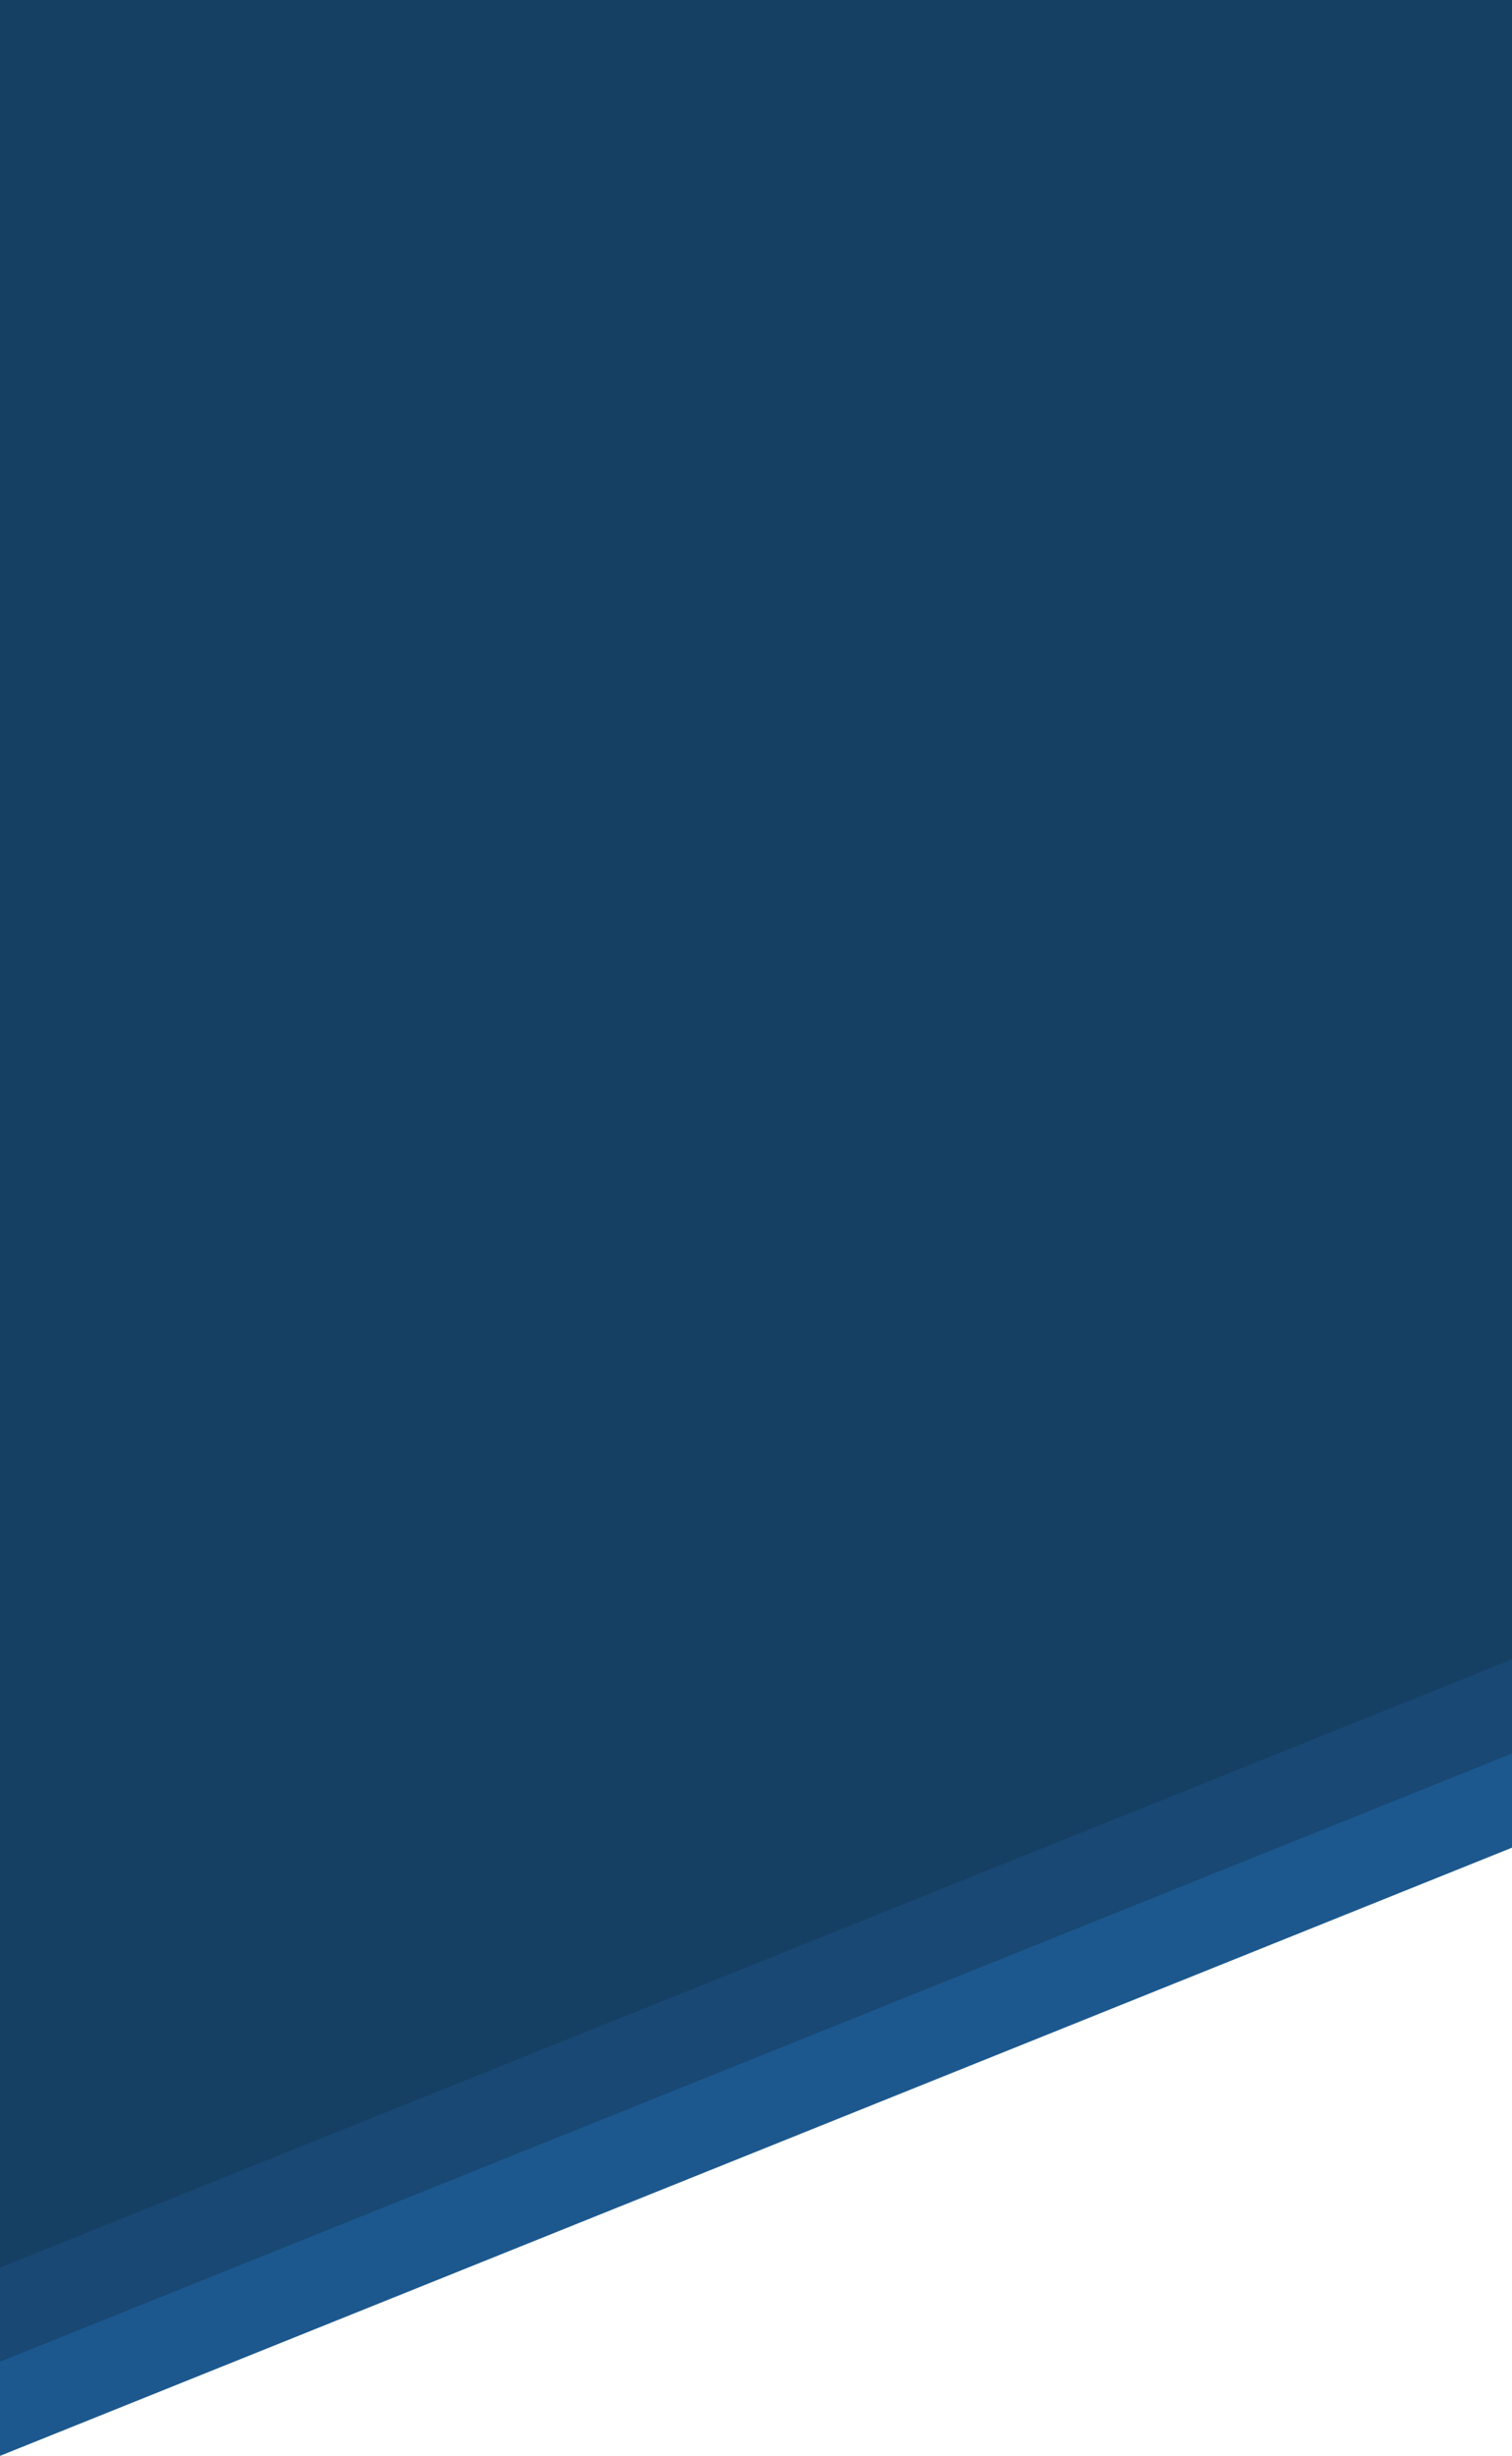
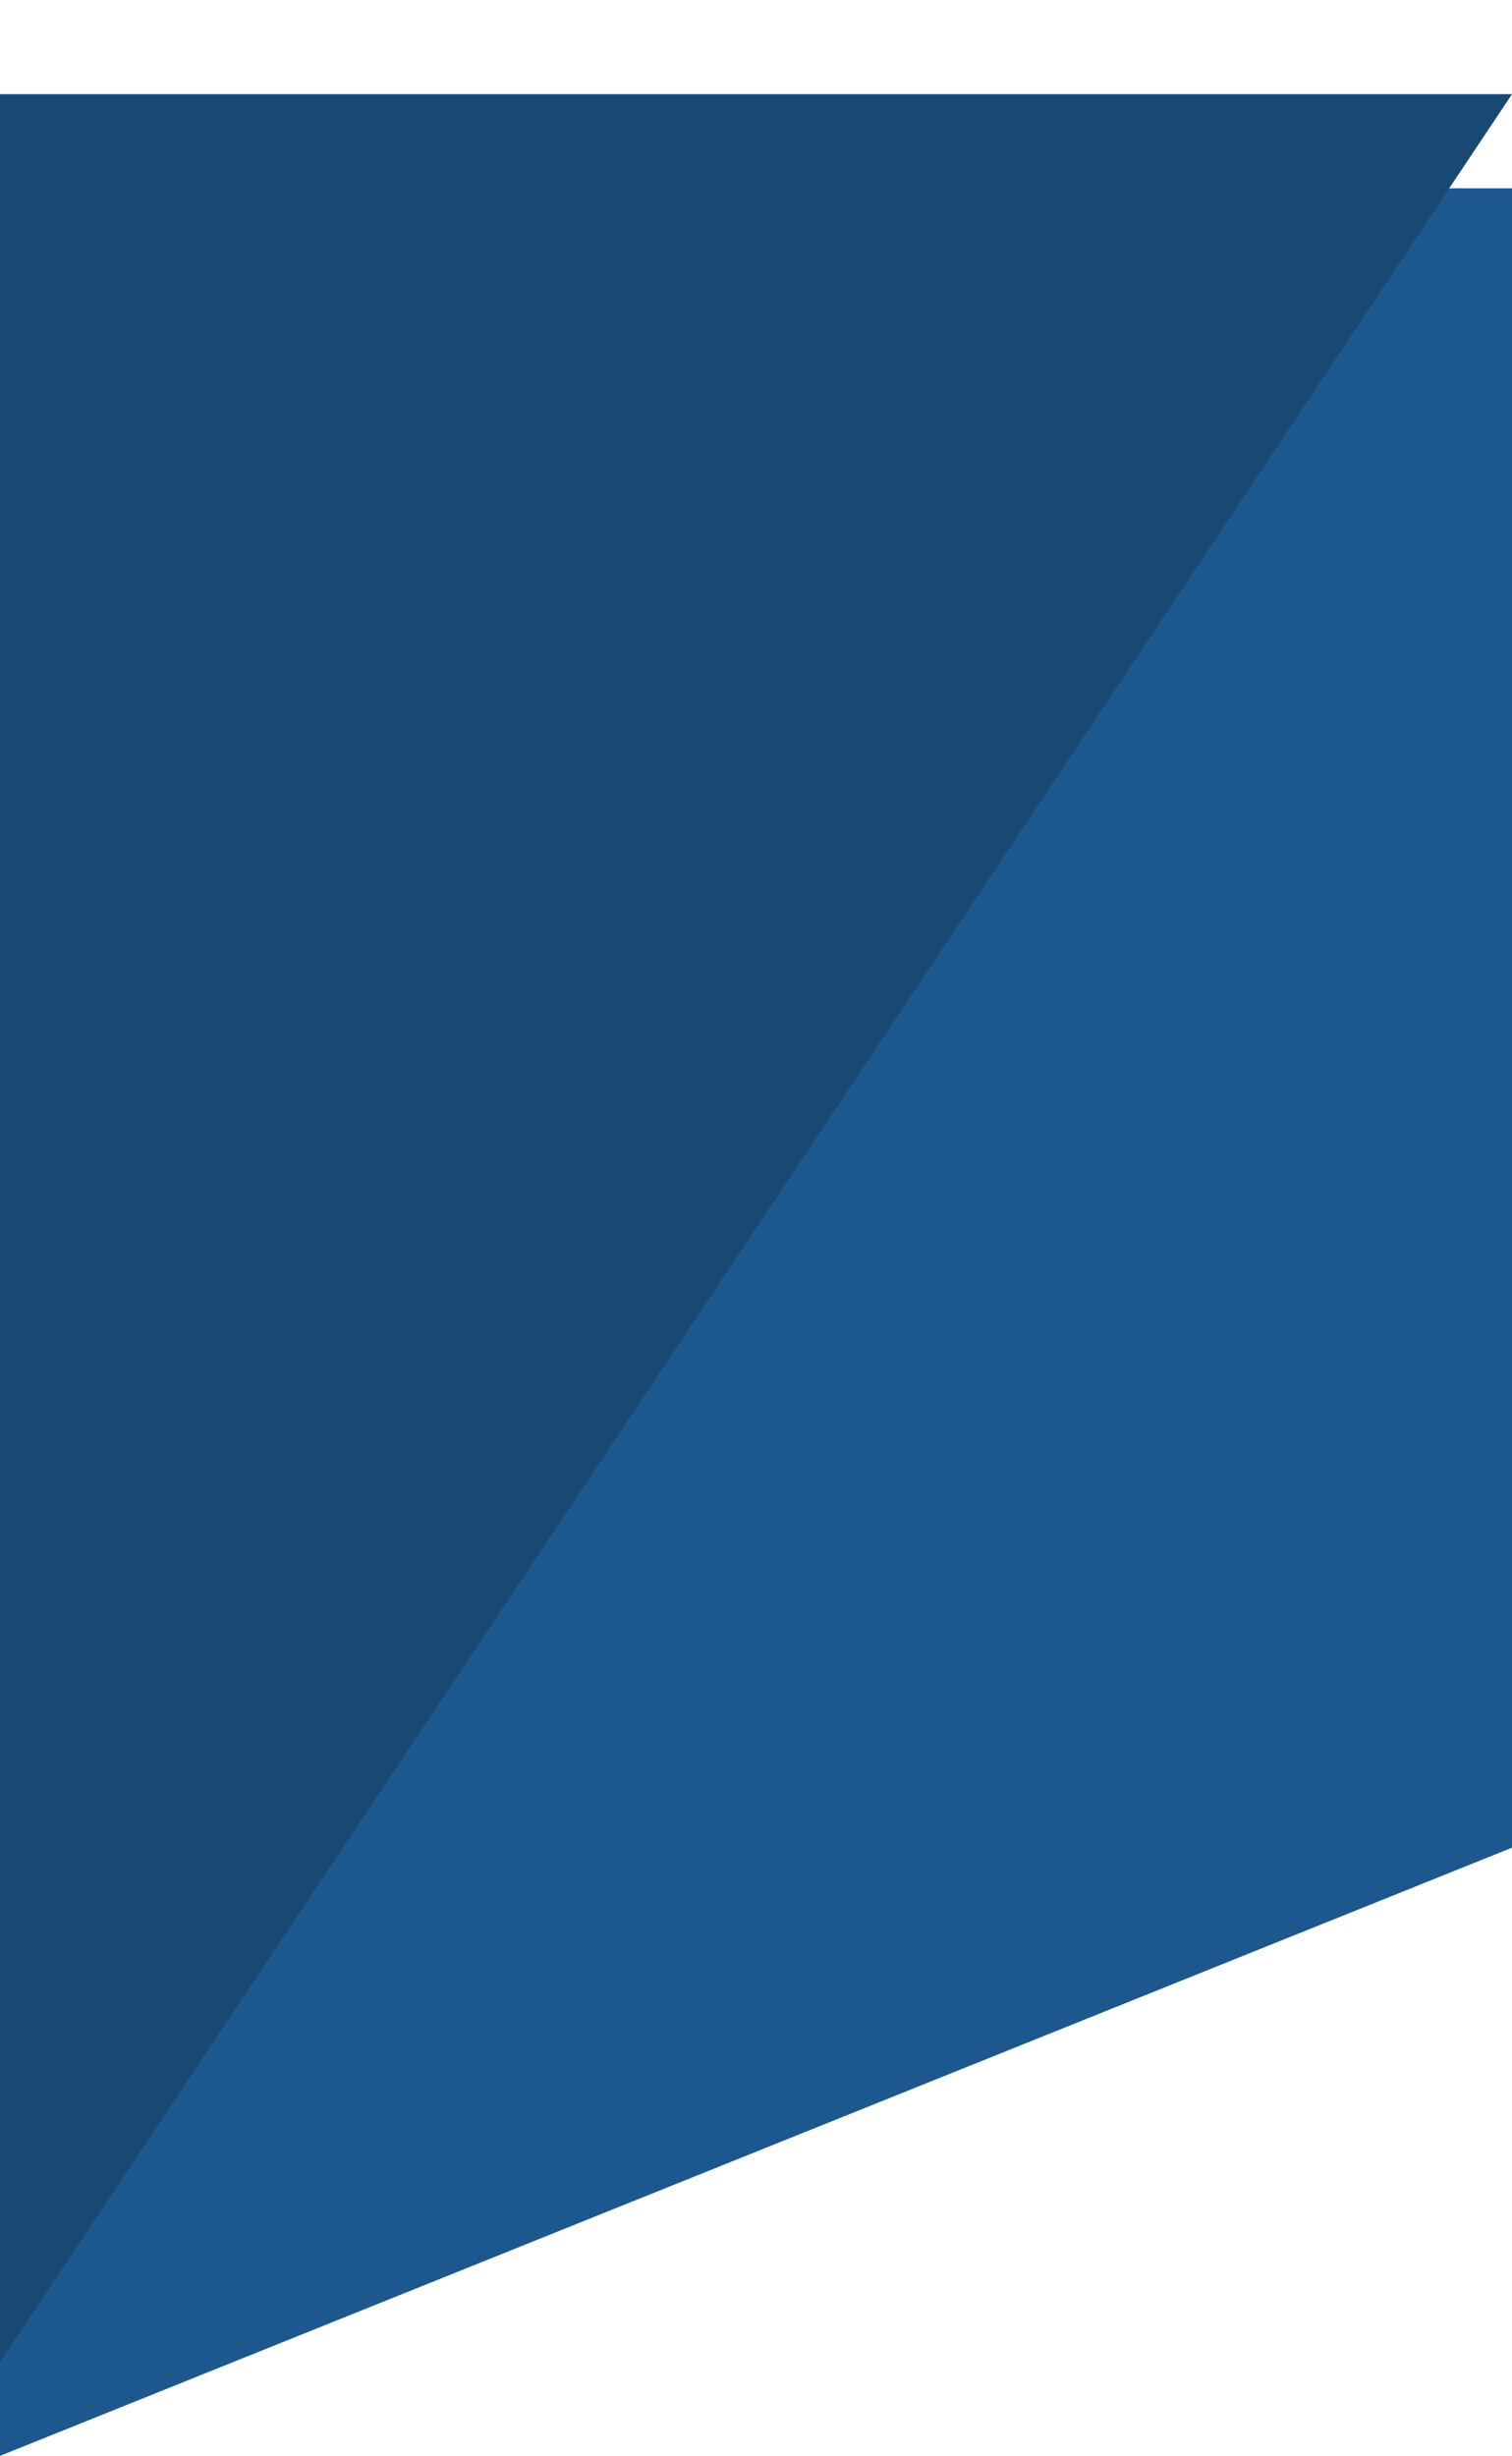
<svg xmlns="http://www.w3.org/2000/svg" width="803" height="1304" viewBox="0 0 803 1304" fill="none">
  <path d="M1.98449e-05 100.002L-5.26285e-05 1304L803 981.07L803 100L1.98449e-05 100.002Z" fill="#1C588E" />
-   <path d="M1.98449e-05 50.002L-5.26285e-05 1254L803 931.07L803 50L1.98449e-05 50.002Z" fill="#184873" />
-   <path d="M1.98449e-05 0.002L-5.26285e-05 1204L803 881.07L803 0L1.98449e-05 0.002Z" fill="#163F64" />
+   <path d="M1.98449e-05 50.002L-5.26285e-05 1254L803 50L1.98449e-05 50.002Z" fill="#184873" />
</svg>